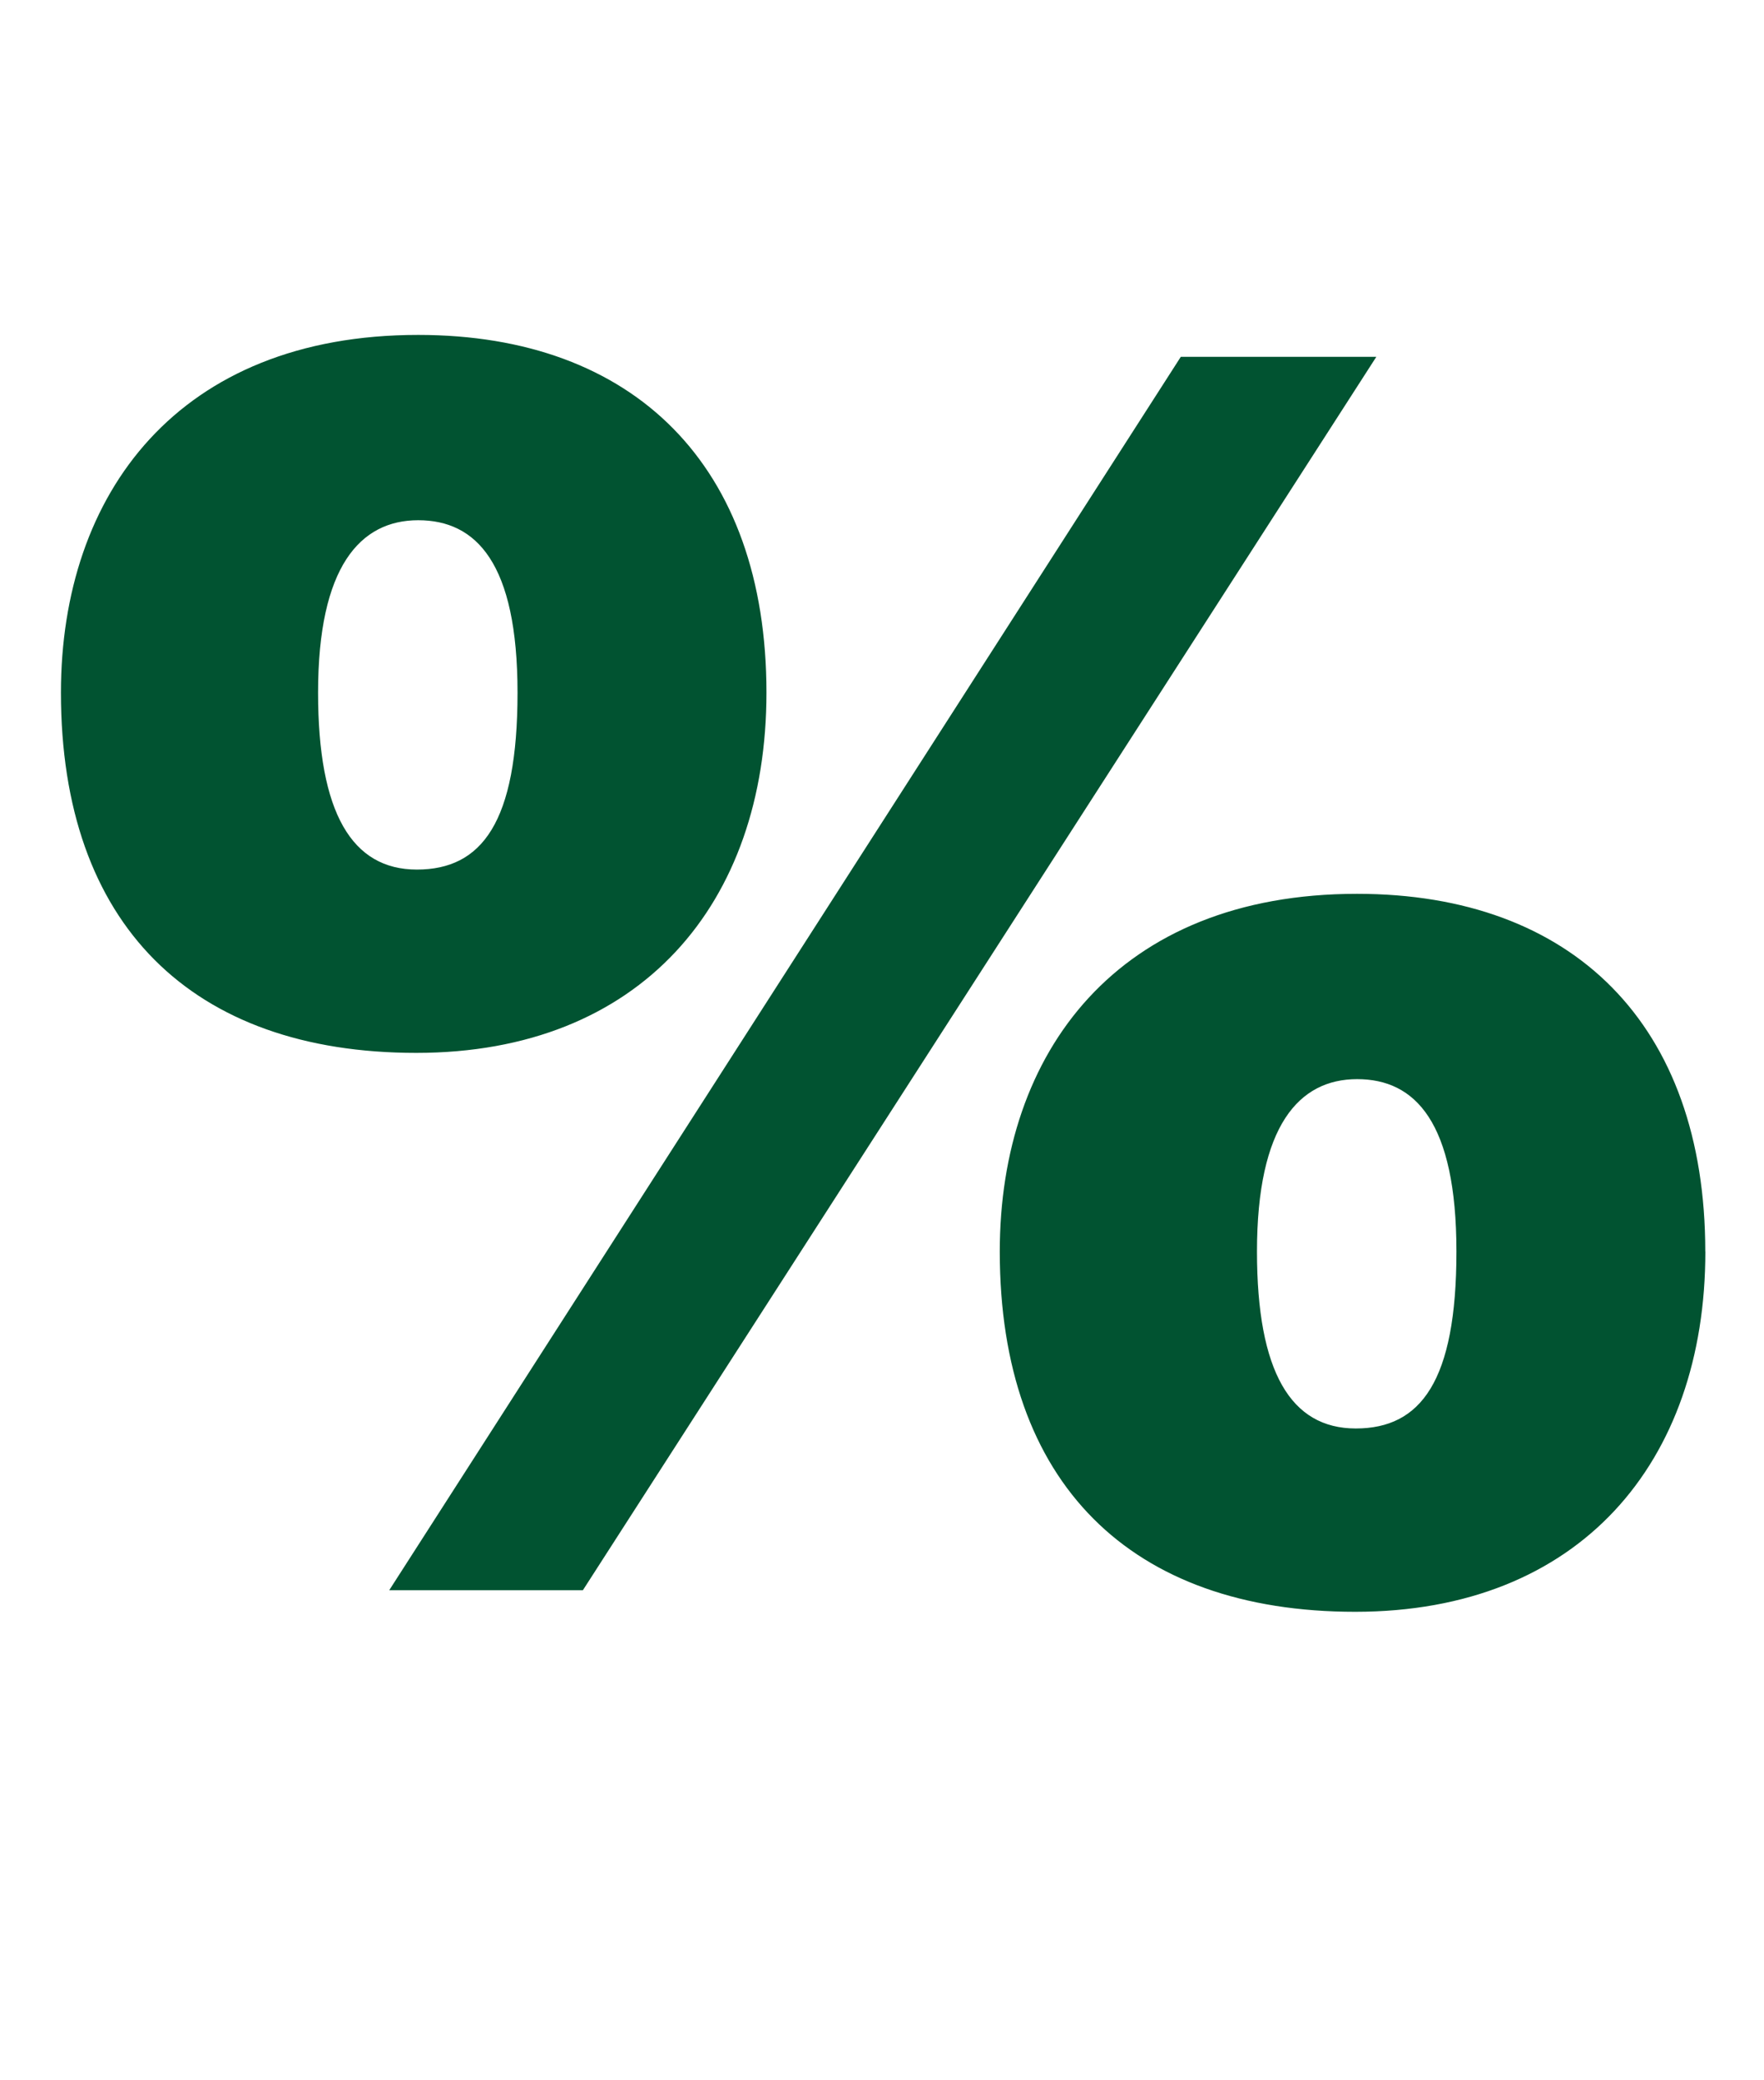
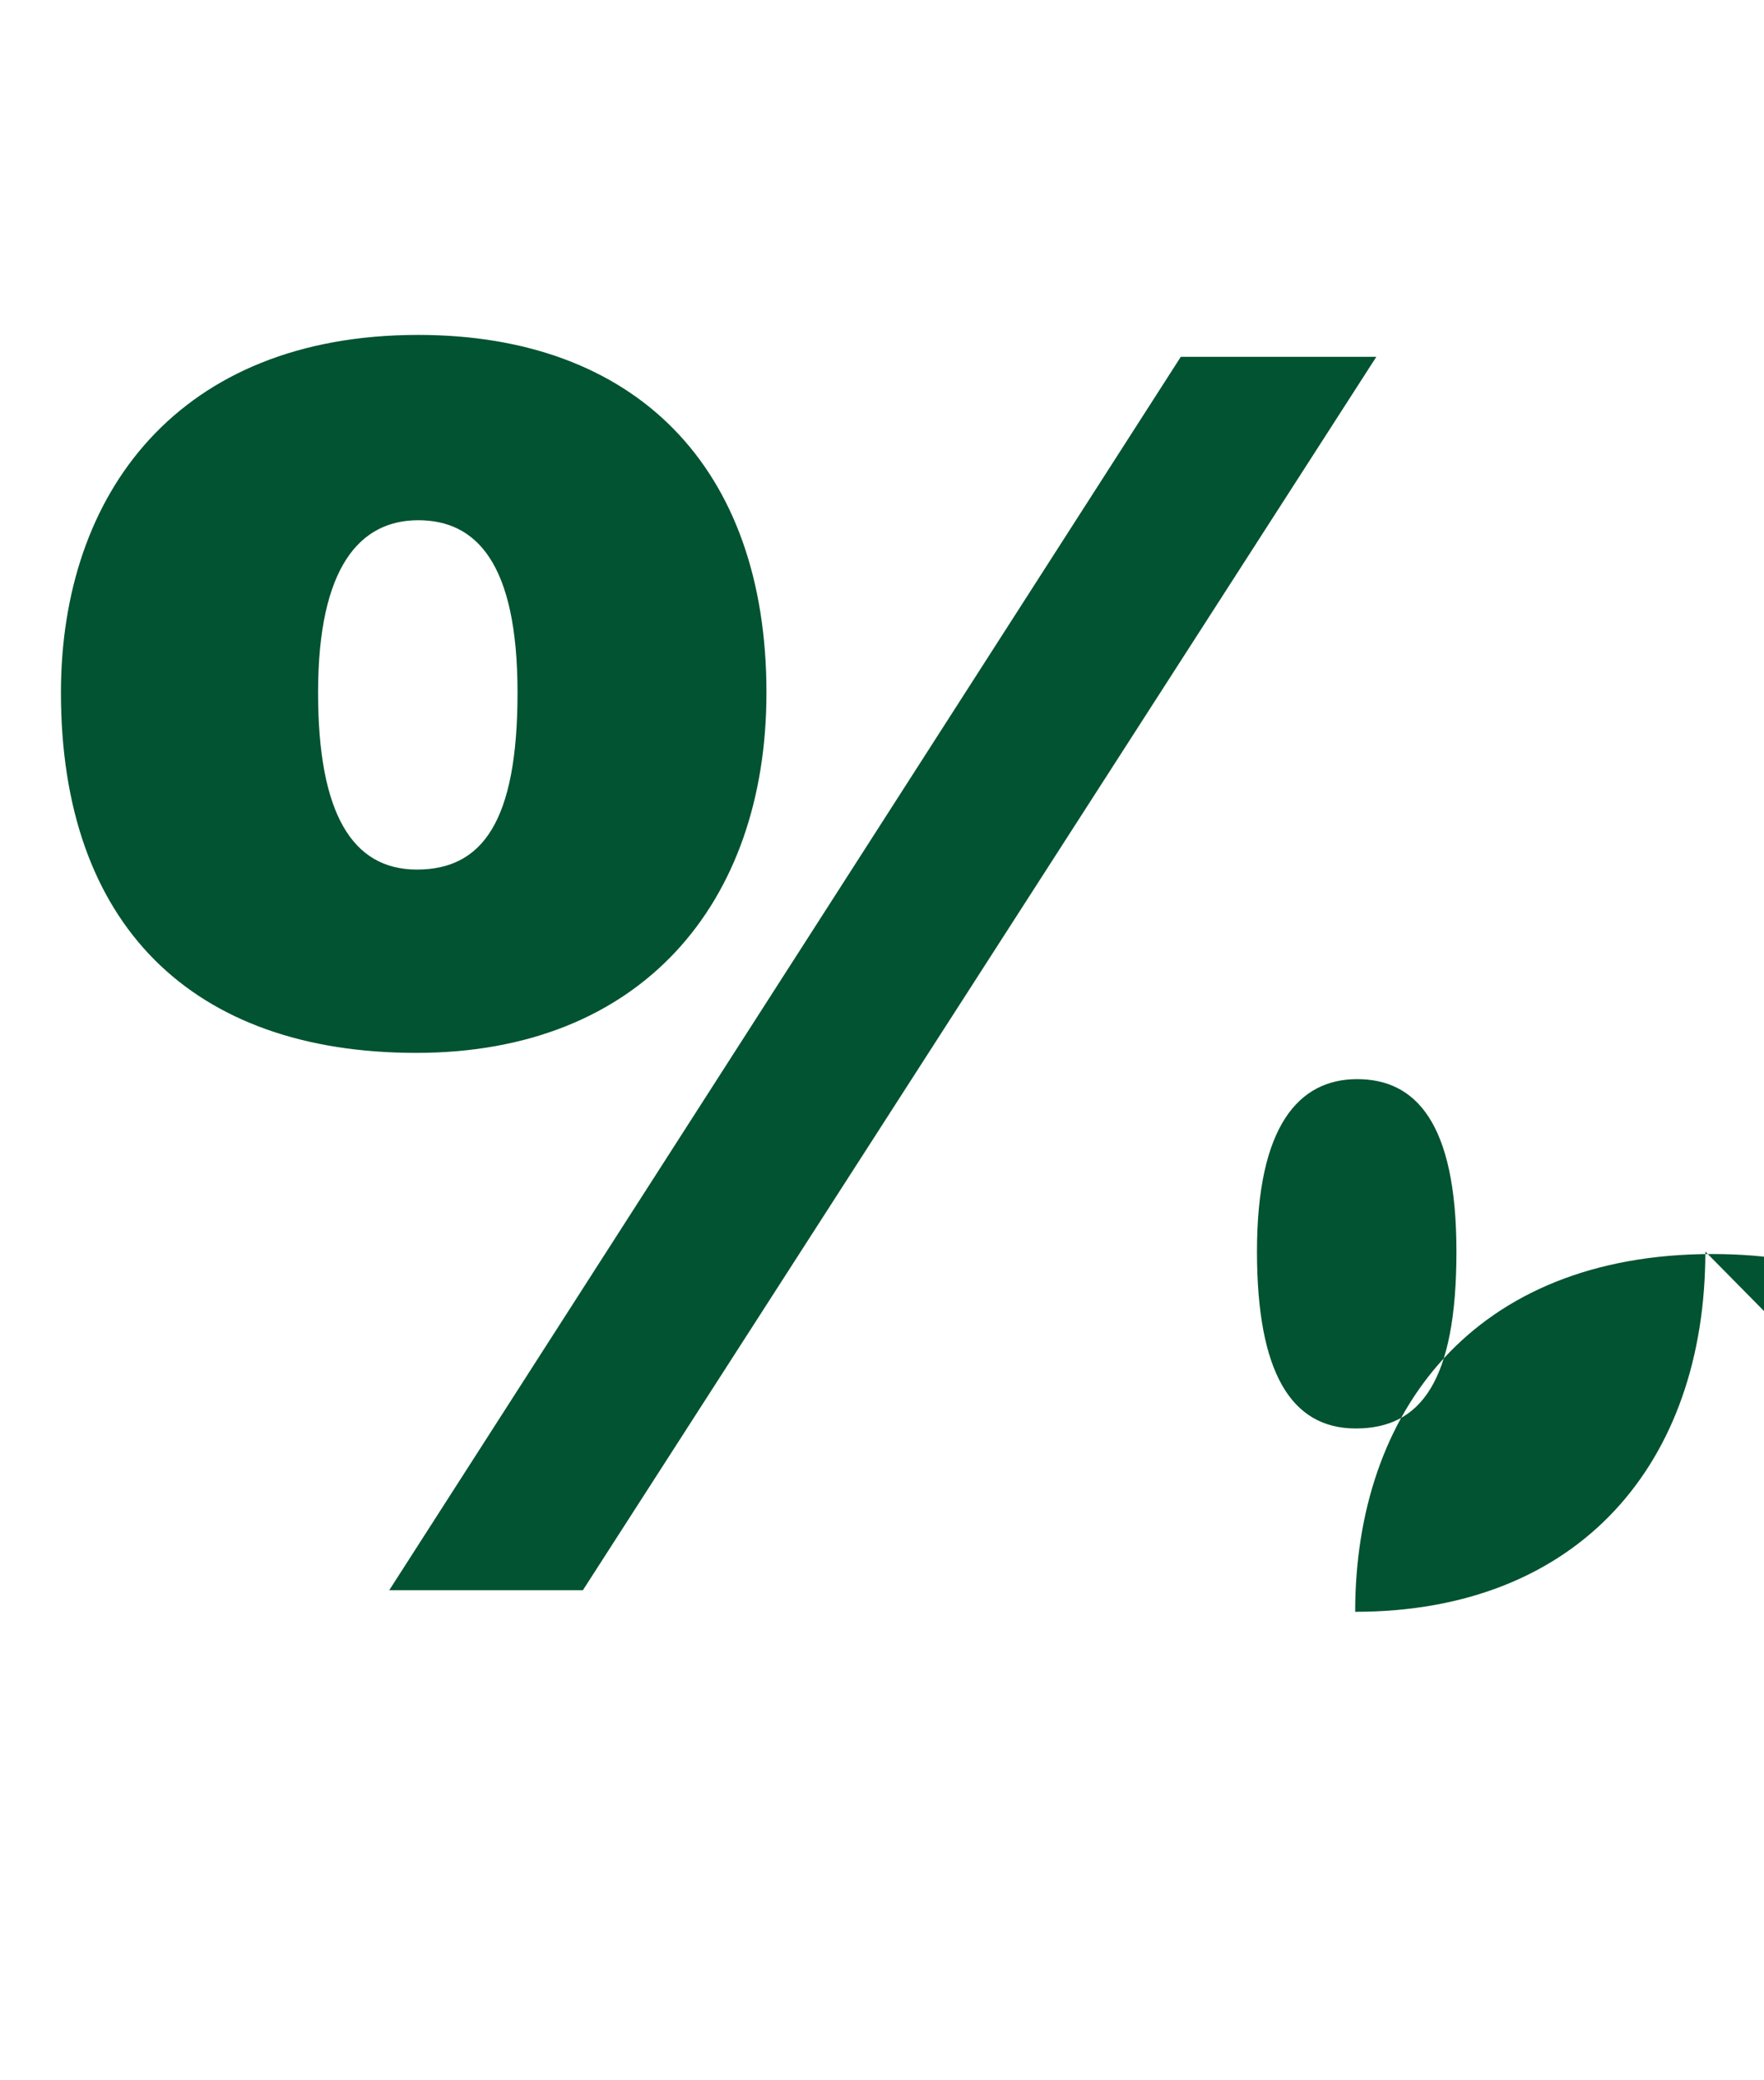
<svg xmlns="http://www.w3.org/2000/svg" id="Layer_2" data-name="Layer 2" viewBox="0 0 238.53 281.23">
  <defs>
    <style>
      .cls-1 {
        fill: #015331;
      }
    </style>
  </defs>
  <g id="Layer_1-2" data-name="Layer 1">
-     <path class="cls-1" d="m103.64,93.67c0,28.54-17.02,48.71-47.35,48.71S8.24,125.04,8.24,93.67c0-26.95,15.91-48.38,48.31-48.38,29.21,0,47.09,17.69,47.09,48.38Zm-60.63,0c0,16.27,4.58,23.92,13.36,23.92s13.61-6.37,13.61-23.92-5.59-23.32-13.43-23.32-13.54,6.26-13.54,23.32Zm9.63,121.36L159.67,48.25h26.44l-107.29,166.79h-26.18Zm177.96-45.78c0,28.54-17.02,48.71-47.35,48.71s-48.06-17.34-48.06-48.71c0-26.95,15.91-48.38,48.31-48.38,29.21,0,47.09,17.69,47.09,48.38Zm-60.63,0c0,16.27,4.58,23.92,13.36,23.92s13.61-6.37,13.61-23.92-5.59-23.32-13.43-23.32-13.54,6.26-13.54,23.32Z" />
+     <path class="cls-1" d="m103.64,93.67c0,28.54-17.02,48.71-47.35,48.71S8.24,125.04,8.24,93.67c0-26.95,15.91-48.38,48.31-48.38,29.21,0,47.09,17.69,47.09,48.38Zm-60.63,0c0,16.27,4.58,23.92,13.36,23.92s13.61-6.37,13.61-23.92-5.59-23.32-13.43-23.32-13.54,6.26-13.54,23.32Zm9.63,121.36L159.67,48.25h26.44l-107.29,166.79h-26.18Zm177.96-45.78c0,28.54-17.02,48.71-47.35,48.71c0-26.95,15.91-48.38,48.31-48.38,29.21,0,47.09,17.69,47.09,48.38Zm-60.63,0c0,16.27,4.58,23.92,13.36,23.92s13.61-6.37,13.61-23.92-5.59-23.32-13.43-23.32-13.54,6.26-13.54,23.32Z" />
  </g>
</svg>